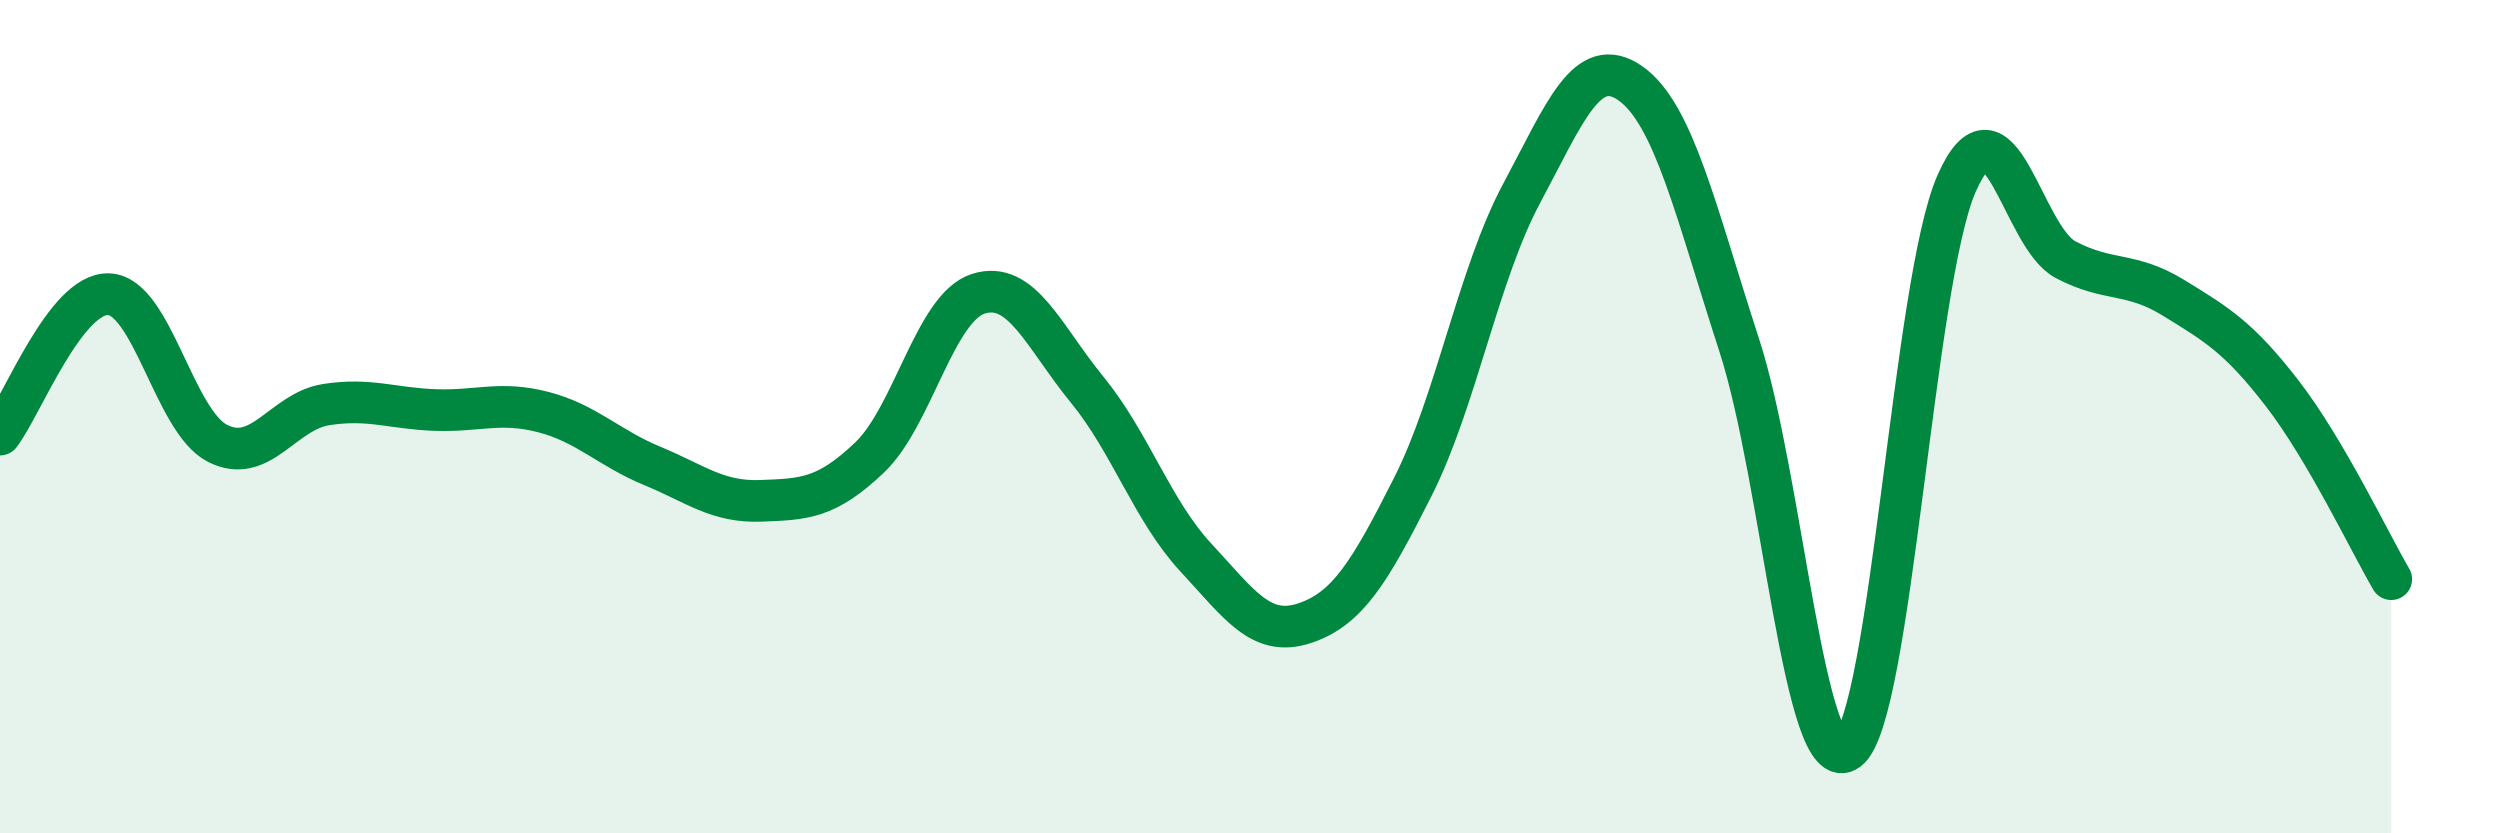
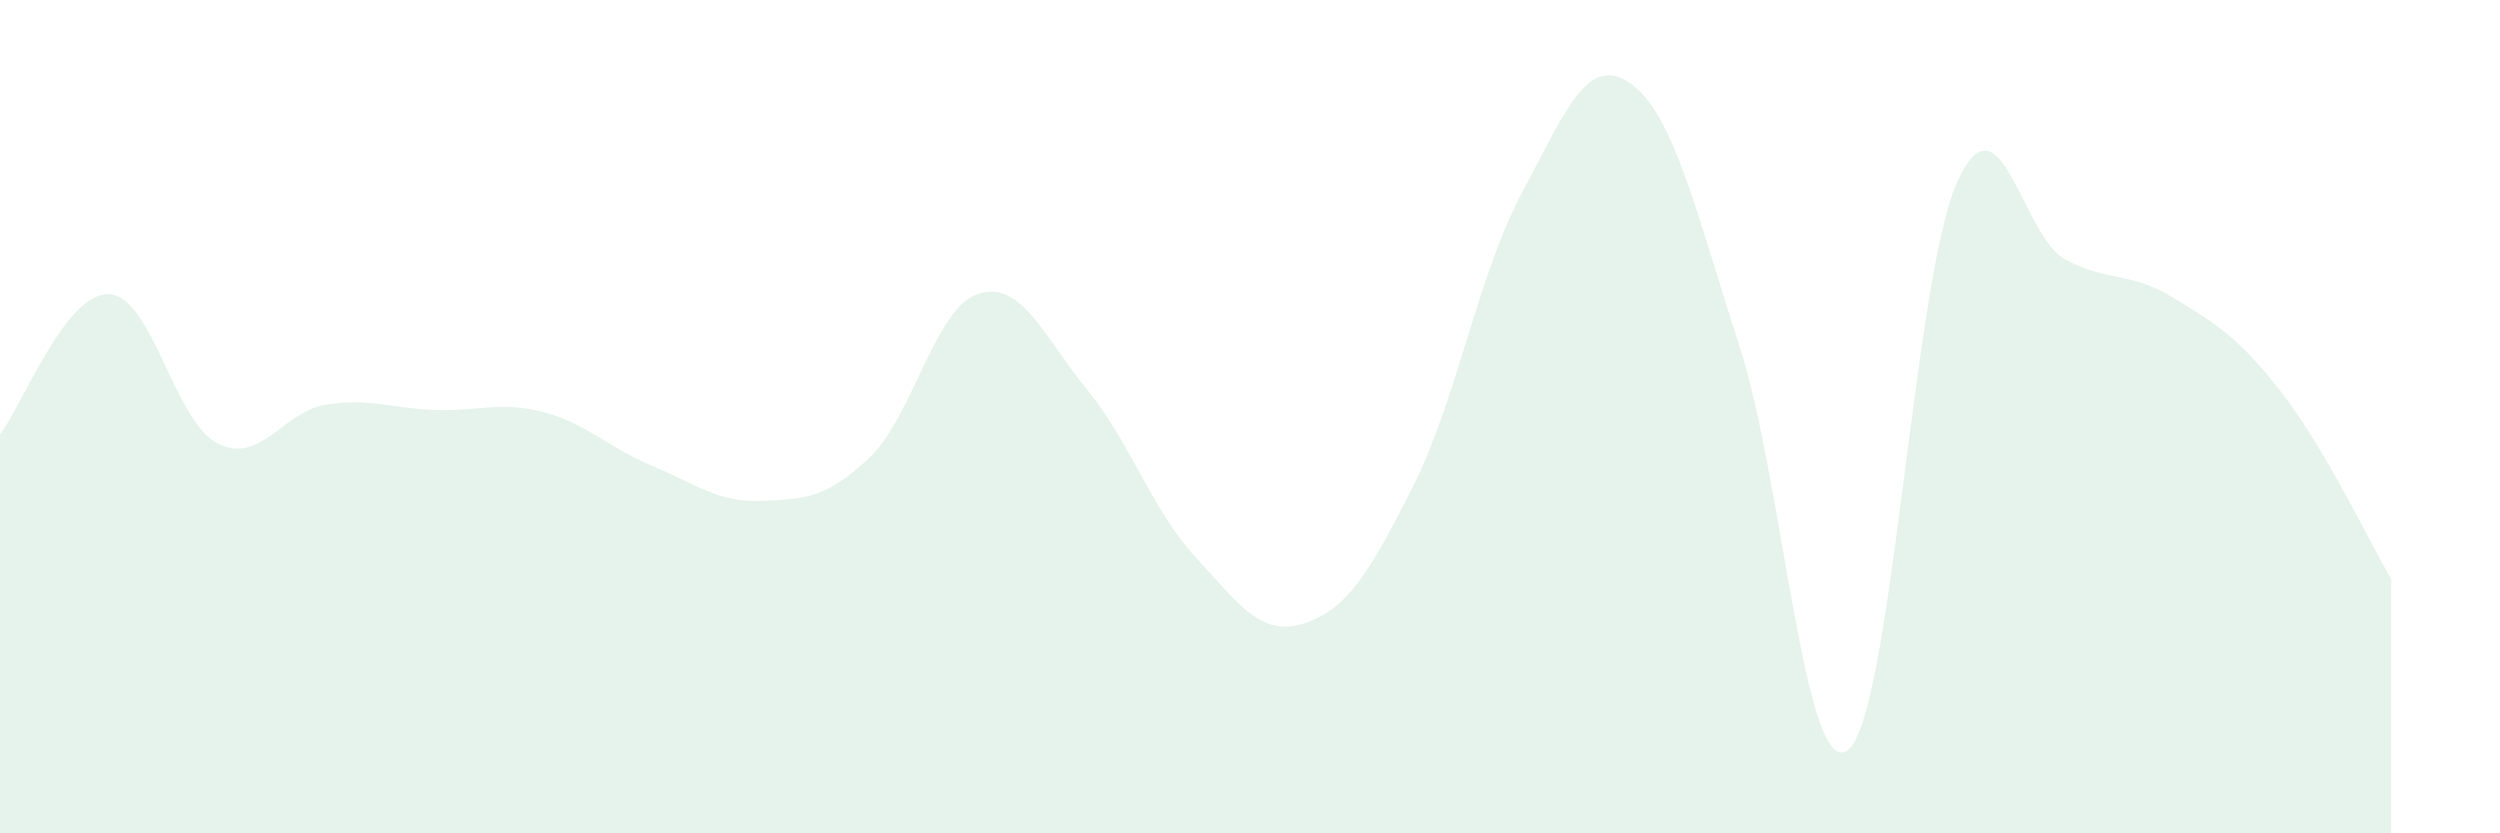
<svg xmlns="http://www.w3.org/2000/svg" width="60" height="20" viewBox="0 0 60 20">
  <path d="M 0,10.43 C 0.52,9.76 1.57,7.02 2.61,7.06 C 3.65,7.1 4.18,10.11 5.22,10.64 C 6.26,11.17 6.79,9.87 7.83,9.71 C 8.87,9.55 9.39,9.8 10.43,9.84 C 11.47,9.88 12,9.62 13.04,9.89 C 14.08,10.16 14.61,10.75 15.65,11.18 C 16.69,11.61 17.22,12.06 18.26,12.02 C 19.3,11.98 19.83,11.97 20.87,10.98 C 21.91,9.99 22.44,7.38 23.48,7.05 C 24.52,6.72 25.05,8.08 26.09,9.35 C 27.13,10.62 27.66,12.26 28.7,13.38 C 29.74,14.5 30.26,15.3 31.3,14.96 C 32.34,14.62 32.87,13.74 33.91,11.68 C 34.95,9.62 35.48,6.58 36.52,4.64 C 37.56,2.7 38.09,1.27 39.13,2 C 40.17,2.73 40.7,5.08 41.74,8.28 C 42.78,11.48 43.31,18.78 44.35,18 C 45.39,17.22 45.92,6.75 46.96,4.4 C 48,2.05 48.53,5.68 49.57,6.23 C 50.61,6.78 51.13,6.51 52.17,7.15 C 53.21,7.79 53.74,8.1 54.78,9.45 C 55.82,10.8 56.87,13.01 57.39,13.9L57.39 20L0 20Z" fill="#008740" opacity="0.1" stroke-linecap="round" stroke-linejoin="round" />
-   <path d="M 0,10.43 C 0.52,9.76 1.57,7.02 2.61,7.06 C 3.65,7.1 4.18,10.11 5.22,10.64 C 6.26,11.17 6.79,9.87 7.83,9.71 C 8.87,9.55 9.39,9.8 10.43,9.84 C 11.47,9.88 12,9.62 13.04,9.89 C 14.08,10.16 14.61,10.75 15.65,11.18 C 16.69,11.61 17.22,12.06 18.26,12.02 C 19.3,11.98 19.83,11.97 20.87,10.98 C 21.91,9.99 22.44,7.38 23.48,7.05 C 24.52,6.72 25.05,8.08 26.09,9.35 C 27.13,10.62 27.66,12.26 28.7,13.38 C 29.74,14.5 30.26,15.3 31.3,14.96 C 32.34,14.62 32.87,13.74 33.91,11.68 C 34.95,9.62 35.48,6.58 36.52,4.64 C 37.56,2.7 38.09,1.27 39.13,2 C 40.17,2.73 40.7,5.08 41.74,8.28 C 42.78,11.48 43.31,18.78 44.35,18 C 45.39,17.22 45.92,6.75 46.96,4.4 C 48,2.05 48.53,5.68 49.57,6.23 C 50.61,6.78 51.13,6.51 52.17,7.15 C 53.21,7.79 53.74,8.1 54.78,9.45 C 55.82,10.8 56.87,13.01 57.39,13.9" stroke="#008740" stroke-width="1" fill="none" stroke-linecap="round" stroke-linejoin="round" />
</svg>